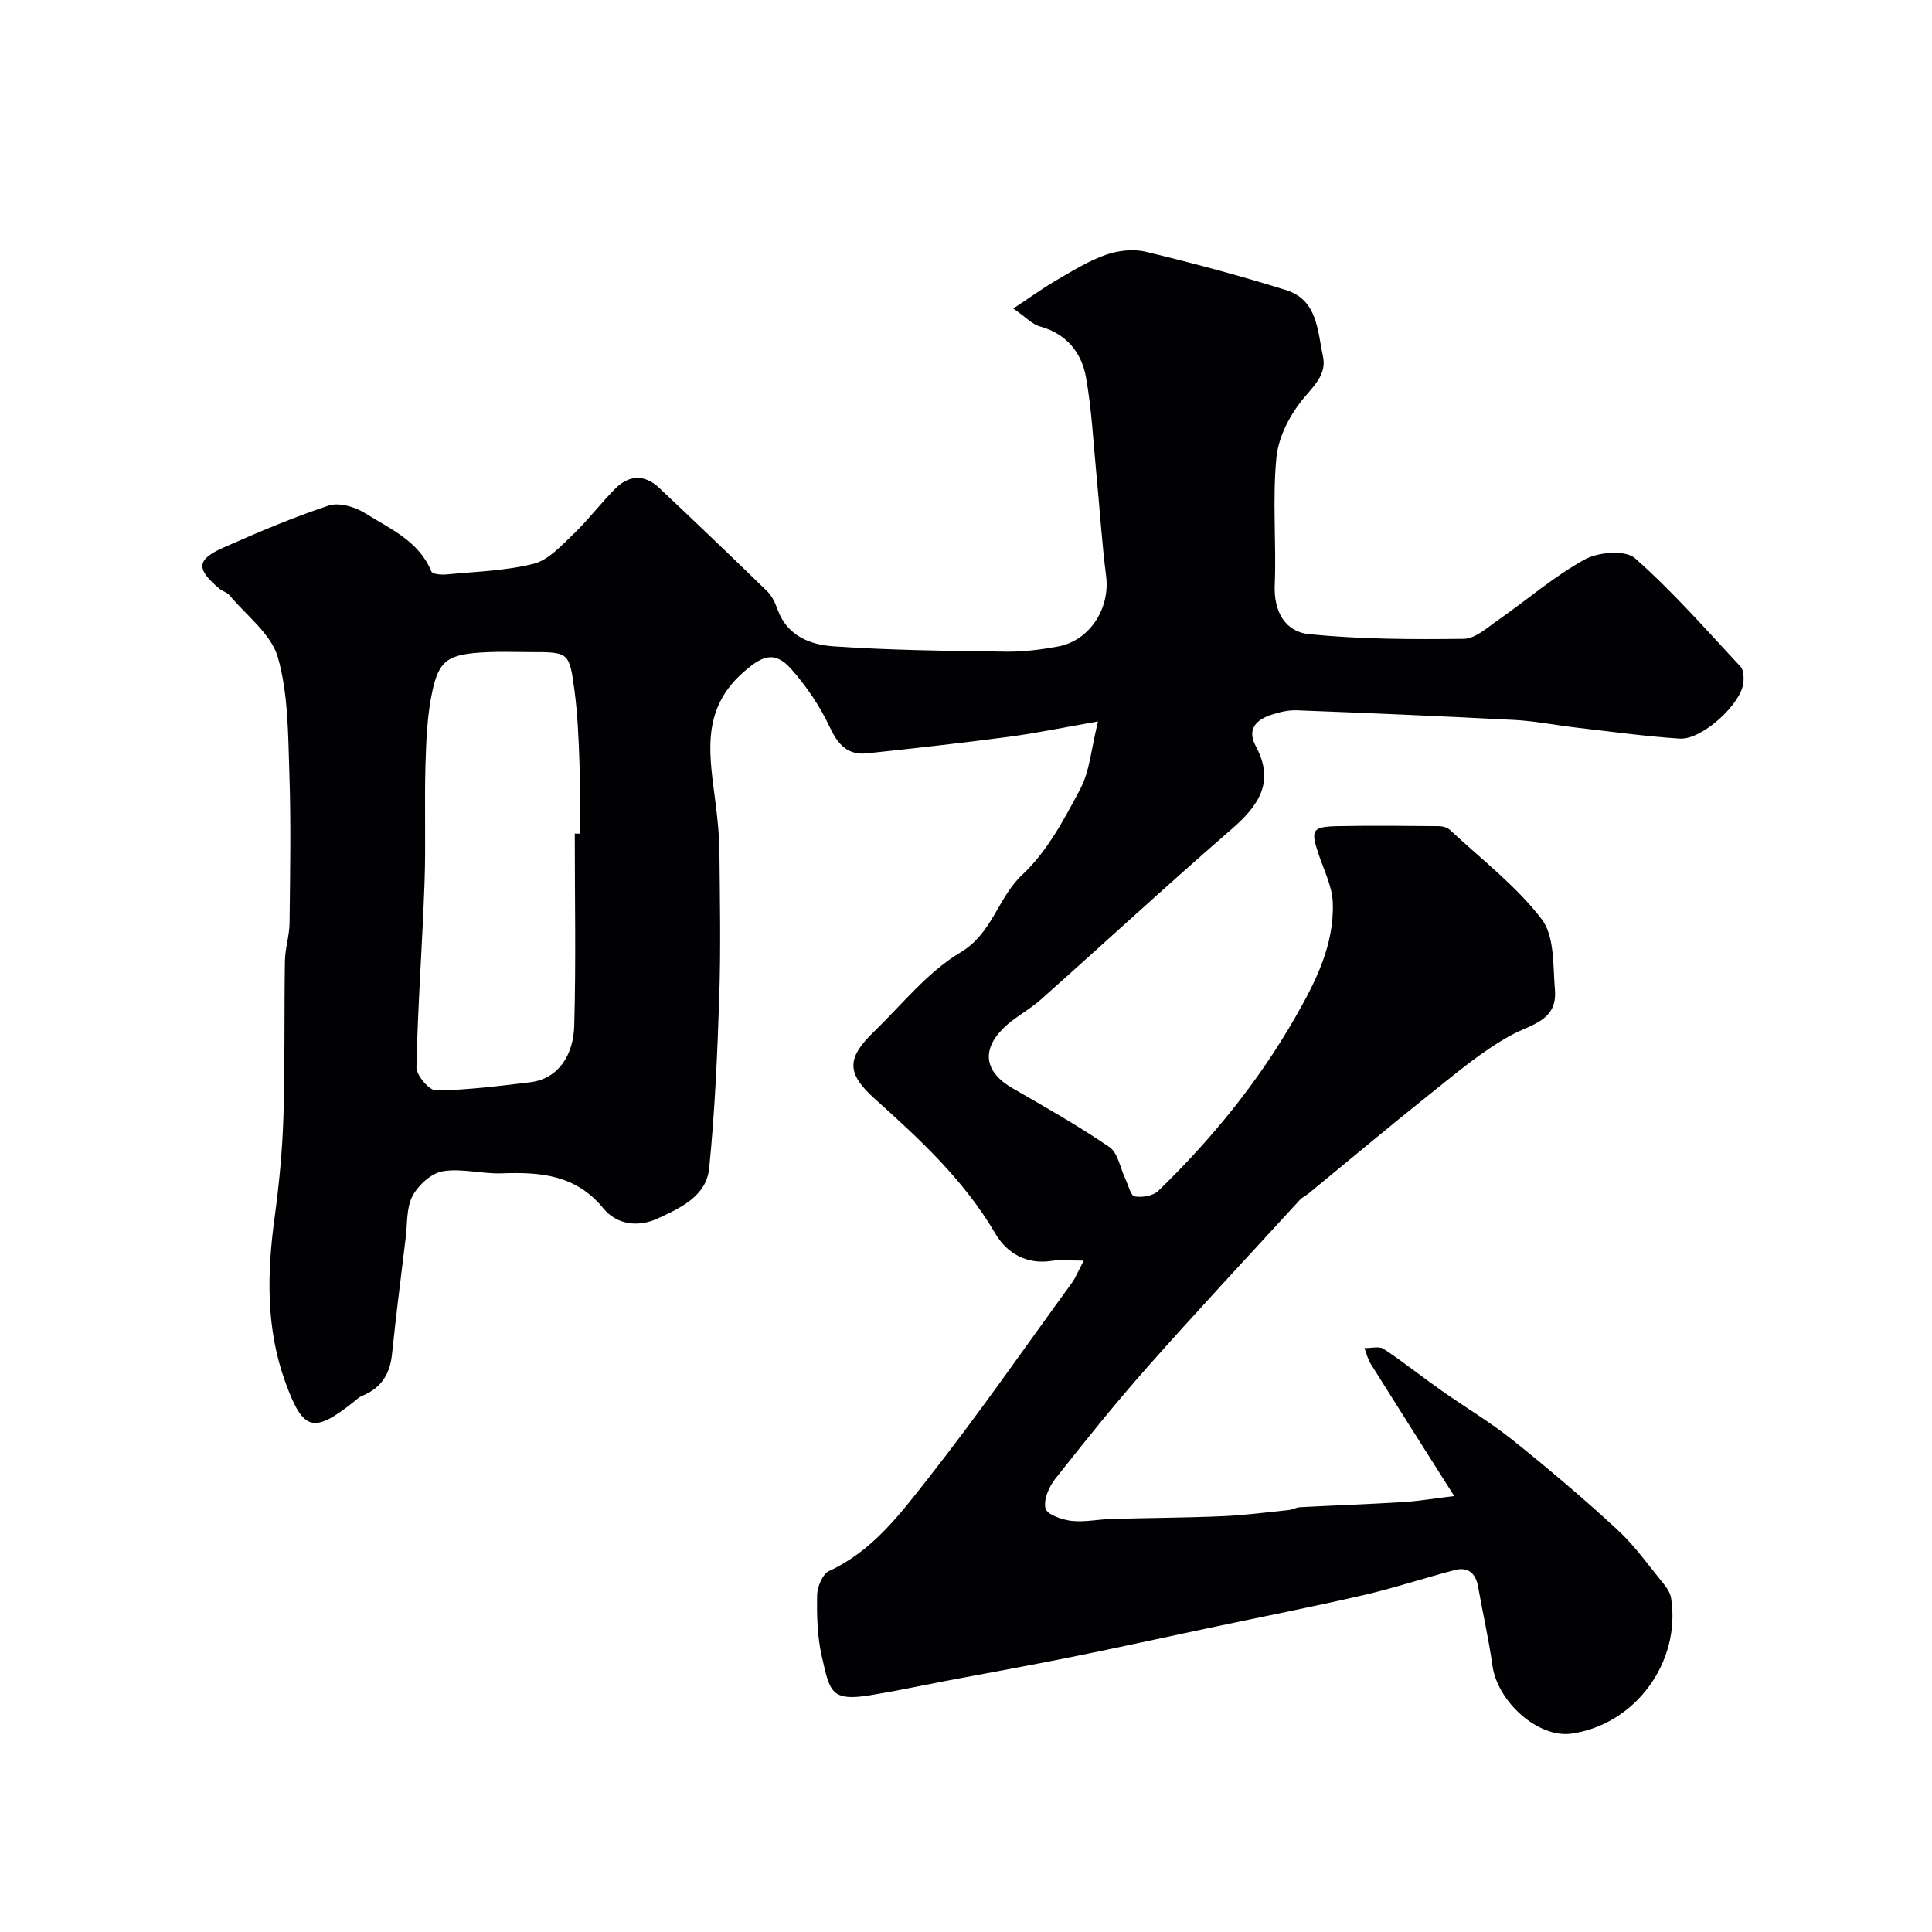
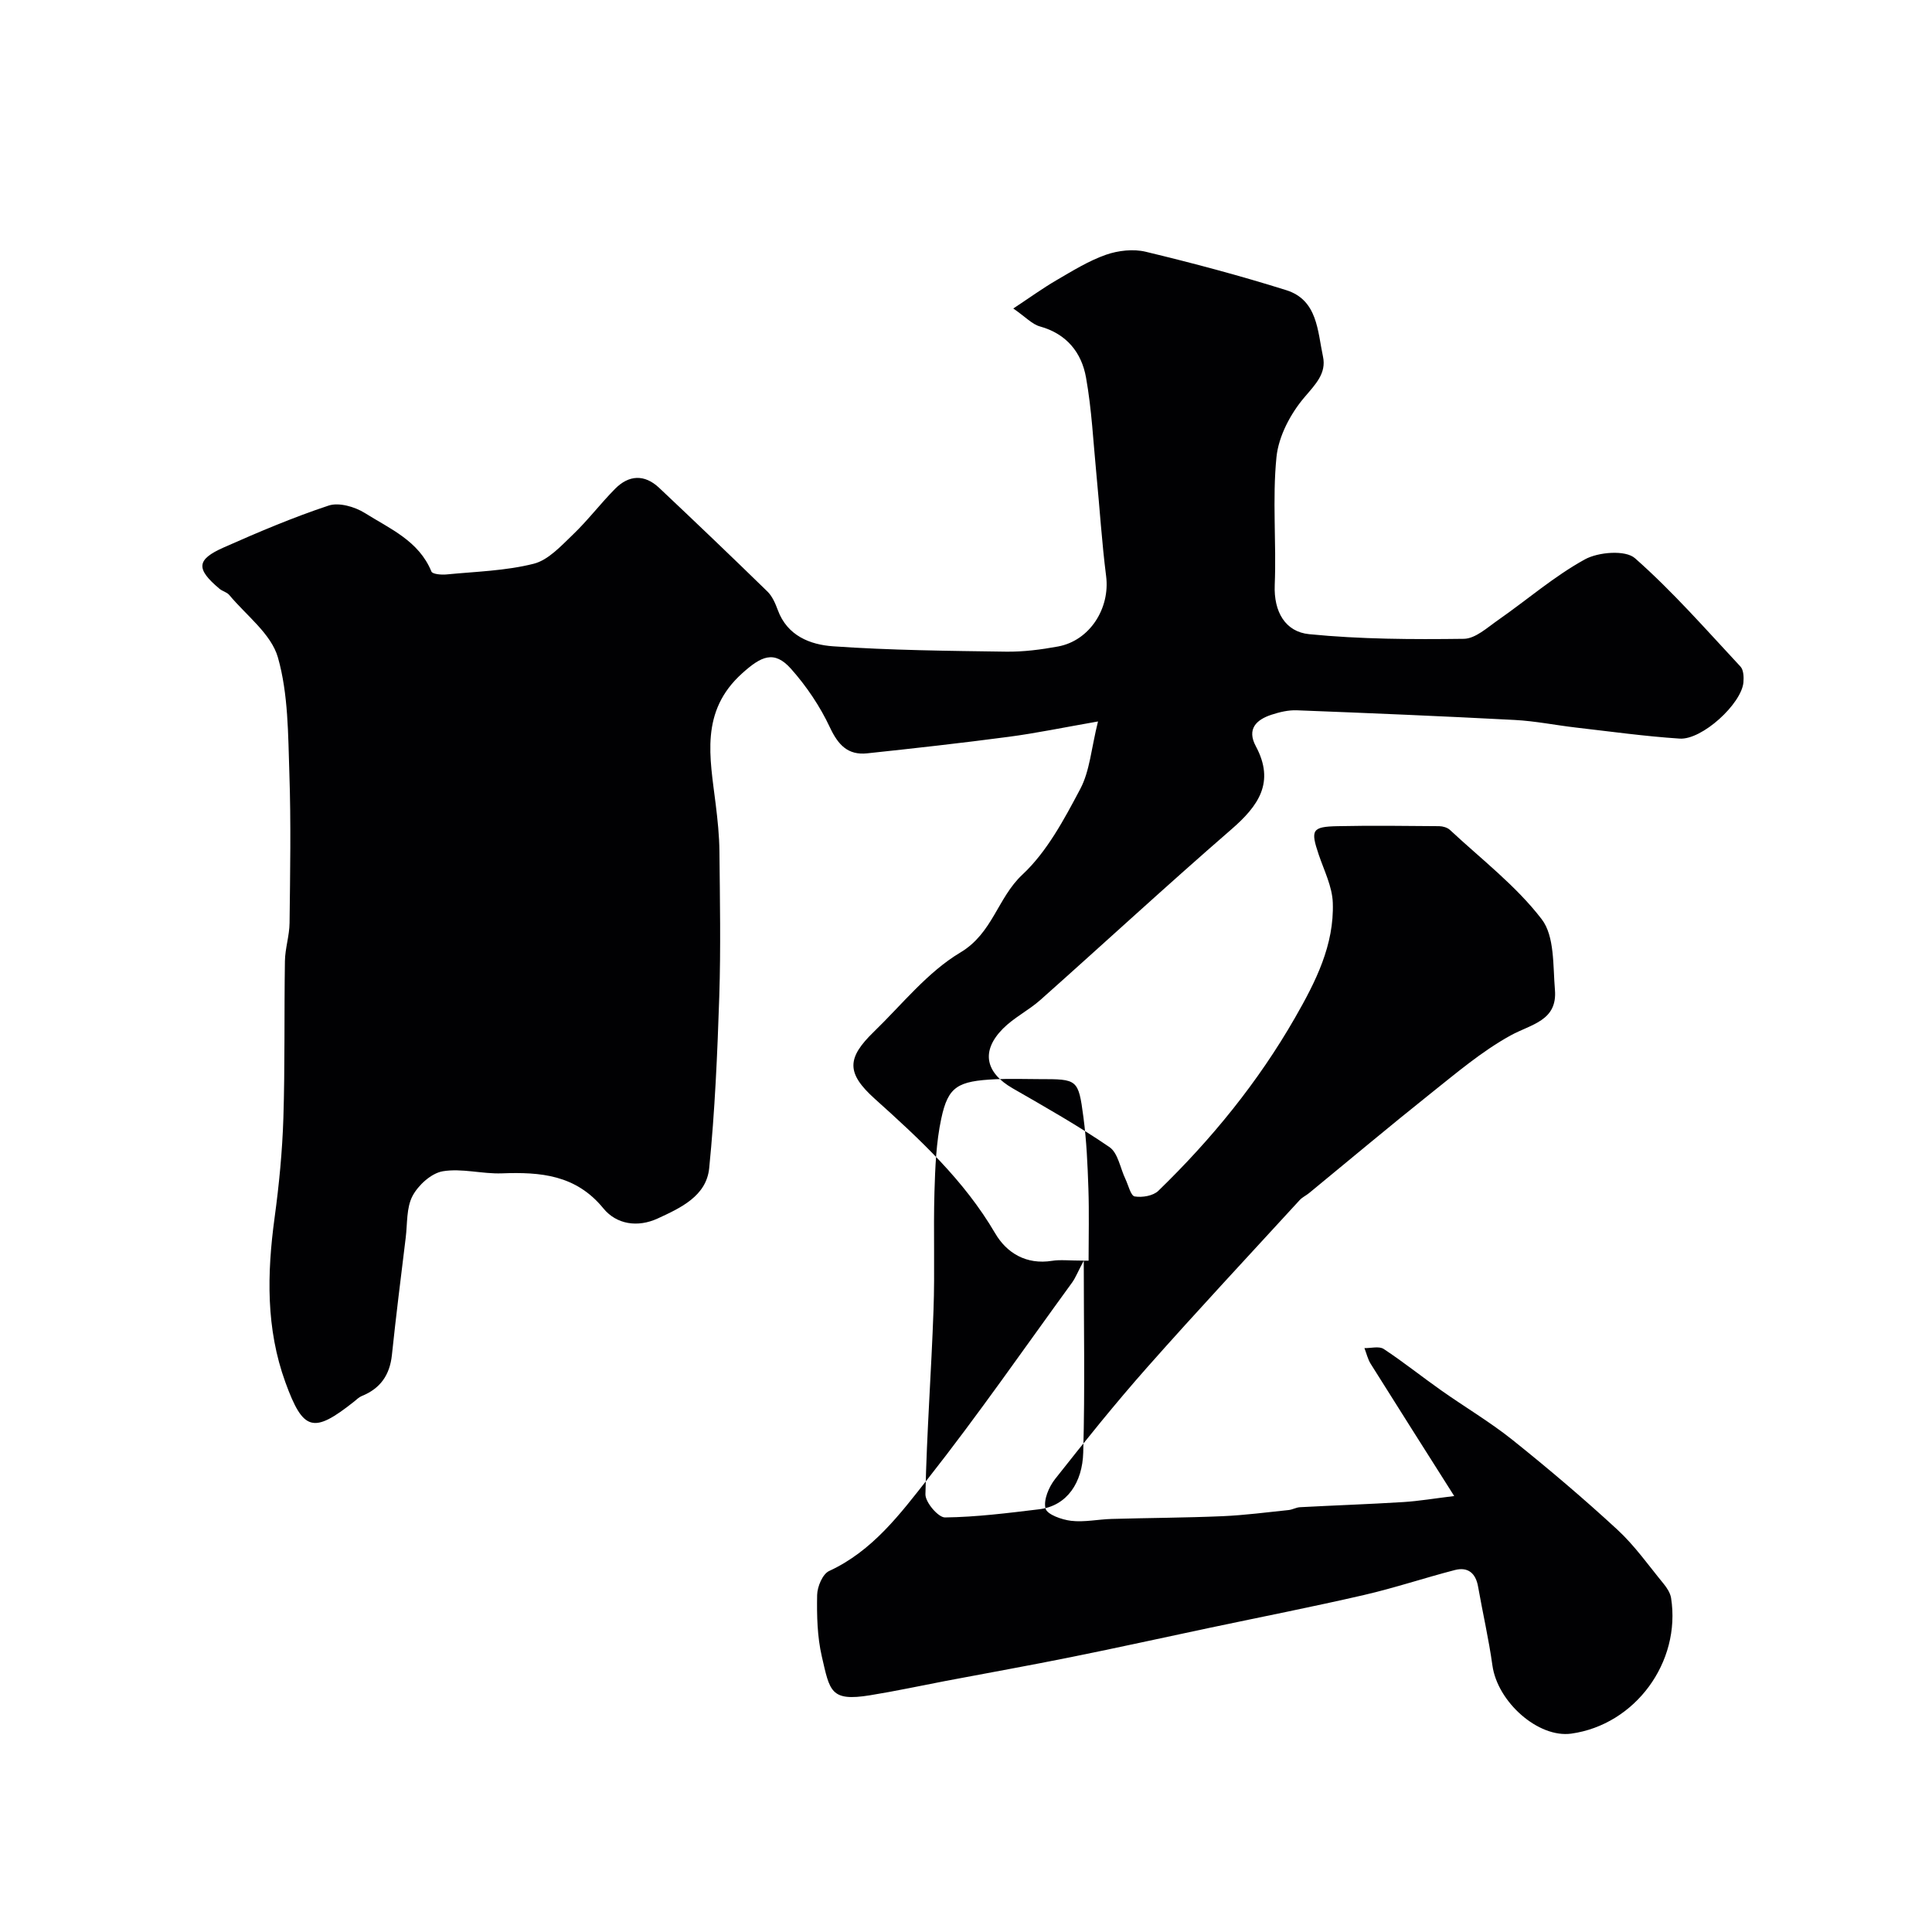
<svg xmlns="http://www.w3.org/2000/svg" enable-background="new 0 0 400 400" viewBox="0 0 400 400">
-   <path d="m224.38 261c-3.04 0-4.84-.23-6.56.04-5.32.85-9.39-1.6-11.79-5.71-6.45-11.01-15.57-19.44-24.91-27.83-5.95-5.35-5.8-8.45-.18-13.9 5.83-5.65 11.09-12.34 17.9-16.4 6.69-3.99 7.69-11.31 12.83-16.11 5.1-4.76 8.64-11.43 11.98-17.73 1.99-3.75 2.28-8.39 3.68-13.99-7.32 1.28-12.88 2.44-18.5 3.18-9.74 1.29-19.52 2.38-29.29 3.42-3.98.42-6-1.72-7.71-5.36-2.04-4.36-4.85-8.53-8.05-12.13-3.51-3.95-6.2-2.61-10.14.94-8.75 7.89-6.65 17.42-5.47 27.03.4 3.26.75 6.55.78 9.83.1 10 .29 20-.03 29.99-.39 11.88-.91 23.77-2.09 35.59-.58 5.77-5.9 8.22-10.65 10.41-4.14 1.91-8.53 1.25-11.26-2.09-5.67-6.95-13.01-7.55-21.01-7.25-4.08.15-8.3-1.09-12.24-.43-2.37.4-5.07 2.86-6.26 5.11-1.29 2.44-1.05 5.71-1.41 8.62-.99 8.1-2.01 16.2-2.86 24.31-.44 4.15-2.4 6.95-6.26 8.5-.59.24-1.07.75-1.59 1.16-8.42 6.67-10.52 6.12-14.2-4-4.05-11.13-3.81-22.54-2.24-34.08.93-6.84 1.6-13.74 1.82-20.63.34-10.83.15-21.67.32-32.51.04-2.63.93-5.25.96-7.88.12-10.33.31-20.67-.04-30.99-.27-8.05-.21-16.38-2.37-23.99-1.39-4.88-6.54-8.69-10.07-12.93-.49-.59-1.43-.78-2.04-1.3-4.89-4.12-4.8-6.03.9-8.55 7.13-3.16 14.33-6.22 21.72-8.67 2.13-.7 5.42.25 7.48 1.54 5.18 3.26 11.19 5.76 13.79 12.12.22.55 2.09.71 3.15.6 6.03-.59 12.2-.74 18.02-2.21 3.03-.76 5.67-3.69 8.12-6.03 3.09-2.96 5.7-6.41 8.71-9.46 2.87-2.92 6.11-3.09 9.15-.23 7.53 7.1 15.02 14.25 22.43 21.48 1 .98 1.63 2.46 2.13 3.81 1.97 5.38 6.75 7.19 11.46 7.52 11.9.83 23.85.94 35.78 1.11 3.59.05 7.24-.42 10.78-1.07 6.57-1.21 10.81-7.9 9.96-14.57-.89-7-1.33-14.06-2.01-21.08-.65-6.69-.97-13.44-2.15-20.03-.92-5.18-4.02-9.06-9.56-10.59-1.61-.45-2.93-1.93-5.5-3.71 3.44-2.27 6.11-4.21 8.95-5.86 3.31-1.93 6.64-4 10.22-5.26 2.54-.89 5.69-1.25 8.28-.62 9.77 2.35 19.5 4.94 29.08 7.95 6.48 2.04 6.46 8.47 7.59 13.74.74 3.47-1.54 5.73-3.82 8.41-2.89 3.39-5.37 8.06-5.81 12.4-.88 8.74 0 17.65-.36 26.47-.23 5.57 2.2 9.72 7.14 10.2 10.6 1.05 21.33 1.1 32.01.96 2.4-.03 4.88-2.35 7.12-3.9 5.99-4.18 11.58-9.04 17.93-12.54 2.79-1.54 8.41-1.99 10.38-.25 7.81 6.88 14.72 14.79 21.84 22.43.65.69.71 2.18.62 3.26-.38 4.44-8.56 11.97-13.21 11.66-7.18-.47-14.33-1.47-21.49-2.29-4.22-.49-8.42-1.35-12.66-1.57-15.02-.79-30.05-1.42-45.09-2-1.74-.07-3.56.36-5.24.91-3.17 1.03-5.17 2.97-3.27 6.52 4.02 7.49.55 12.36-5.08 17.24-13.34 11.57-26.31 23.55-39.51 35.29-2.43 2.16-5.49 3.66-7.76 5.95-4.6 4.64-3.65 9.1 2.02 12.36 6.78 3.9 13.6 7.76 20.04 12.17 1.77 1.22 2.22 4.36 3.3 6.61.61 1.28 1.1 3.47 1.92 3.6 1.56.26 3.83-.12 4.9-1.17 11.01-10.68 20.62-22.46 28.29-35.83 4.28-7.46 8.13-15.05 7.82-23.82-.12-3.35-1.8-6.66-2.91-9.94-1.73-5.11-1.42-5.79 3.89-5.9 7.01-.15 14.03-.06 21.05 0 .75.01 1.69.28 2.23.78 6.47 6.04 13.67 11.54 18.99 18.48 2.7 3.52 2.32 9.62 2.74 14.61.55 6.46-4.93 7.11-9.22 9.48-5.92 3.27-11.2 7.77-16.53 12.01-8.47 6.75-16.76 13.72-25.13 20.59-.63.52-1.42.87-1.96 1.46-10.54 11.5-21.19 22.9-31.53 34.58-6.63 7.49-12.91 15.31-19.11 23.17-1.29 1.64-2.43 4.31-1.99 6.1.31 1.25 3.37 2.33 5.31 2.56 2.74.32 5.58-.31 8.38-.39 7.66-.22 15.33-.24 22.99-.57 4.56-.2 9.1-.8 13.65-1.27.8-.08 1.57-.55 2.36-.59 7.11-.38 14.23-.62 21.34-1.06 3.26-.2 6.5-.76 10.59-1.25-5.89-9.31-11.62-18.31-17.28-27.35-.62-.98-.88-2.18-1.31-3.28 1.35.03 3.03-.45 3.99.18 4.09 2.69 7.92 5.77 11.93 8.59 4.89 3.45 10.08 6.52 14.75 10.25 7.43 5.95 14.71 12.12 21.7 18.57 3.59 3.31 6.46 7.41 9.58 11.21.69.84 1.37 1.9 1.54 2.94 2.09 13.32-7.47 26.25-20.67 28.08-6.82.94-15.26-6.53-16.32-14.11-.76-5.48-2.01-10.88-2.97-16.33-.49-2.79-2.1-4.13-4.81-3.43-6.29 1.63-12.46 3.7-18.78 5.16-10.62 2.45-21.31 4.55-31.97 6.8-9.56 2.02-19.1 4.13-28.68 6.06-8.62 1.74-17.28 3.29-25.93 4.93-5.24 1-10.46 2.13-15.73 2.98-8.21 1.33-8.31-.86-9.97-8.03-.95-4.11-1.05-8.48-.97-12.73.03-1.72 1.13-4.35 2.48-4.97 8.96-4.13 14.7-11.79 20.43-19.08 10.4-13.21 19.99-27.06 29.89-40.66.72-1.02 1.18-2.22 2.4-4.52zm-105.38-88.41c.33 0 .67 0 1 .01 0-4.99.13-9.99-.04-14.97-.17-4.93-.38-9.87-1.03-14.75-1.05-7.89-1.2-7.87-9.15-7.87-2.99 0-6-.12-8.98.02-7.92.38-9.88 1.49-11.3 8.15-1.06 4.93-1.26 10.1-1.41 15.17-.24 8.18.1 16.38-.2 24.56-.45 12.69-1.4 25.36-1.67 38.05-.04 1.65 2.65 4.81 4.05 4.8 6.51-.08 13.02-.91 19.5-1.69 5.85-.71 8.95-5.63 9.12-11.72.37-13.26.11-26.51.11-39.76z" fill="#010103" />
+   <path d="m224.38 261c-3.04 0-4.84-.23-6.56.04-5.32.85-9.39-1.6-11.79-5.71-6.45-11.01-15.57-19.44-24.91-27.83-5.95-5.35-5.8-8.45-.18-13.9 5.83-5.65 11.09-12.34 17.9-16.4 6.69-3.99 7.69-11.31 12.83-16.11 5.1-4.76 8.64-11.43 11.98-17.73 1.99-3.75 2.28-8.39 3.68-13.99-7.32 1.28-12.88 2.44-18.5 3.18-9.74 1.29-19.52 2.38-29.29 3.42-3.98.42-6-1.72-7.71-5.36-2.04-4.36-4.85-8.53-8.05-12.13-3.51-3.95-6.2-2.61-10.14.94-8.75 7.89-6.65 17.42-5.47 27.03.4 3.26.75 6.55.78 9.83.1 10 .29 20-.03 29.99-.39 11.88-.91 23.77-2.09 35.59-.58 5.77-5.9 8.22-10.65 10.41-4.14 1.91-8.53 1.25-11.26-2.09-5.67-6.95-13.01-7.55-21.01-7.25-4.08.15-8.3-1.09-12.24-.43-2.37.4-5.07 2.86-6.26 5.11-1.29 2.44-1.05 5.71-1.41 8.62-.99 8.1-2.01 16.2-2.86 24.31-.44 4.15-2.4 6.95-6.26 8.5-.59.24-1.07.75-1.59 1.16-8.42 6.67-10.52 6.12-14.2-4-4.05-11.13-3.81-22.54-2.24-34.08.93-6.84 1.6-13.74 1.82-20.63.34-10.83.15-21.67.32-32.51.04-2.63.93-5.25.96-7.88.12-10.33.31-20.67-.04-30.99-.27-8.05-.21-16.38-2.37-23.99-1.39-4.88-6.54-8.69-10.07-12.93-.49-.59-1.43-.78-2.04-1.3-4.89-4.12-4.8-6.03.9-8.55 7.13-3.16 14.33-6.22 21.72-8.67 2.13-.7 5.42.25 7.48 1.54 5.18 3.26 11.19 5.76 13.79 12.12.22.55 2.09.71 3.15.6 6.03-.59 12.2-.74 18.02-2.21 3.03-.76 5.67-3.69 8.12-6.03 3.09-2.96 5.7-6.41 8.71-9.46 2.87-2.92 6.11-3.09 9.15-.23 7.53 7.1 15.02 14.25 22.43 21.48 1 .98 1.63 2.46 2.13 3.81 1.97 5.38 6.75 7.19 11.46 7.52 11.9.83 23.85.94 35.78 1.11 3.59.05 7.24-.42 10.78-1.07 6.57-1.21 10.81-7.9 9.96-14.57-.89-7-1.33-14.06-2.01-21.08-.65-6.69-.97-13.44-2.15-20.03-.92-5.18-4.02-9.06-9.56-10.59-1.61-.45-2.93-1.93-5.5-3.71 3.44-2.27 6.11-4.21 8.95-5.86 3.31-1.93 6.64-4 10.22-5.26 2.54-.89 5.69-1.25 8.28-.62 9.77 2.35 19.5 4.94 29.08 7.95 6.48 2.04 6.46 8.47 7.59 13.74.74 3.47-1.54 5.73-3.82 8.41-2.89 3.39-5.37 8.06-5.81 12.4-.88 8.74 0 17.65-.36 26.47-.23 5.57 2.2 9.72 7.14 10.2 10.6 1.05 21.33 1.1 32.01.96 2.4-.03 4.88-2.35 7.12-3.9 5.99-4.18 11.58-9.04 17.93-12.54 2.79-1.54 8.41-1.99 10.38-.25 7.81 6.88 14.72 14.79 21.84 22.43.65.69.71 2.18.62 3.26-.38 4.44-8.56 11.97-13.21 11.66-7.18-.47-14.33-1.47-21.49-2.29-4.22-.49-8.42-1.35-12.66-1.57-15.02-.79-30.05-1.42-45.09-2-1.74-.07-3.56.36-5.24.91-3.17 1.03-5.17 2.97-3.27 6.52 4.02 7.49.55 12.36-5.08 17.24-13.34 11.57-26.31 23.55-39.51 35.29-2.43 2.16-5.49 3.66-7.76 5.95-4.6 4.64-3.65 9.1 2.02 12.36 6.78 3.9 13.6 7.76 20.04 12.17 1.77 1.22 2.22 4.36 3.3 6.61.61 1.28 1.1 3.47 1.92 3.6 1.56.26 3.83-.12 4.9-1.17 11.01-10.68 20.62-22.46 28.29-35.83 4.28-7.46 8.13-15.05 7.82-23.82-.12-3.35-1.8-6.66-2.91-9.94-1.73-5.11-1.42-5.79 3.89-5.9 7.01-.15 14.03-.06 21.05 0 .75.01 1.69.28 2.23.78 6.47 6.04 13.67 11.54 18.99 18.48 2.7 3.52 2.32 9.62 2.74 14.61.55 6.46-4.93 7.11-9.22 9.48-5.92 3.27-11.2 7.77-16.53 12.01-8.47 6.75-16.76 13.72-25.13 20.59-.63.52-1.42.87-1.96 1.46-10.54 11.5-21.19 22.9-31.53 34.58-6.63 7.49-12.91 15.31-19.11 23.17-1.29 1.64-2.43 4.31-1.99 6.1.31 1.25 3.37 2.33 5.31 2.56 2.74.32 5.58-.31 8.38-.39 7.66-.22 15.33-.24 22.99-.57 4.56-.2 9.1-.8 13.65-1.27.8-.08 1.57-.55 2.36-.59 7.11-.38 14.23-.62 21.34-1.06 3.26-.2 6.5-.76 10.59-1.25-5.89-9.31-11.62-18.31-17.28-27.35-.62-.98-.88-2.18-1.31-3.28 1.35.03 3.03-.45 3.99.18 4.09 2.69 7.92 5.77 11.93 8.59 4.89 3.45 10.08 6.52 14.75 10.25 7.43 5.95 14.71 12.12 21.7 18.57 3.59 3.31 6.46 7.41 9.58 11.21.69.84 1.37 1.9 1.54 2.94 2.09 13.32-7.47 26.25-20.67 28.08-6.82.94-15.26-6.53-16.32-14.11-.76-5.48-2.01-10.88-2.97-16.33-.49-2.79-2.1-4.13-4.81-3.43-6.29 1.63-12.46 3.7-18.78 5.16-10.62 2.45-21.31 4.55-31.97 6.8-9.56 2.02-19.1 4.13-28.68 6.06-8.62 1.74-17.28 3.29-25.93 4.93-5.24 1-10.46 2.13-15.73 2.98-8.21 1.33-8.31-.86-9.97-8.03-.95-4.11-1.05-8.48-.97-12.73.03-1.72 1.13-4.35 2.48-4.97 8.96-4.13 14.7-11.79 20.43-19.08 10.4-13.21 19.99-27.06 29.89-40.66.72-1.02 1.18-2.22 2.4-4.52zc.33 0 .67 0 1 .01 0-4.99.13-9.99-.04-14.97-.17-4.93-.38-9.87-1.03-14.75-1.05-7.89-1.2-7.87-9.15-7.87-2.99 0-6-.12-8.98.02-7.92.38-9.88 1.49-11.3 8.15-1.06 4.93-1.26 10.1-1.41 15.17-.24 8.18.1 16.38-.2 24.56-.45 12.69-1.4 25.36-1.67 38.05-.04 1.65 2.65 4.81 4.05 4.8 6.51-.08 13.02-.91 19.5-1.69 5.85-.71 8.95-5.63 9.12-11.72.37-13.26.11-26.51.11-39.76z" fill="#010103" />
</svg>